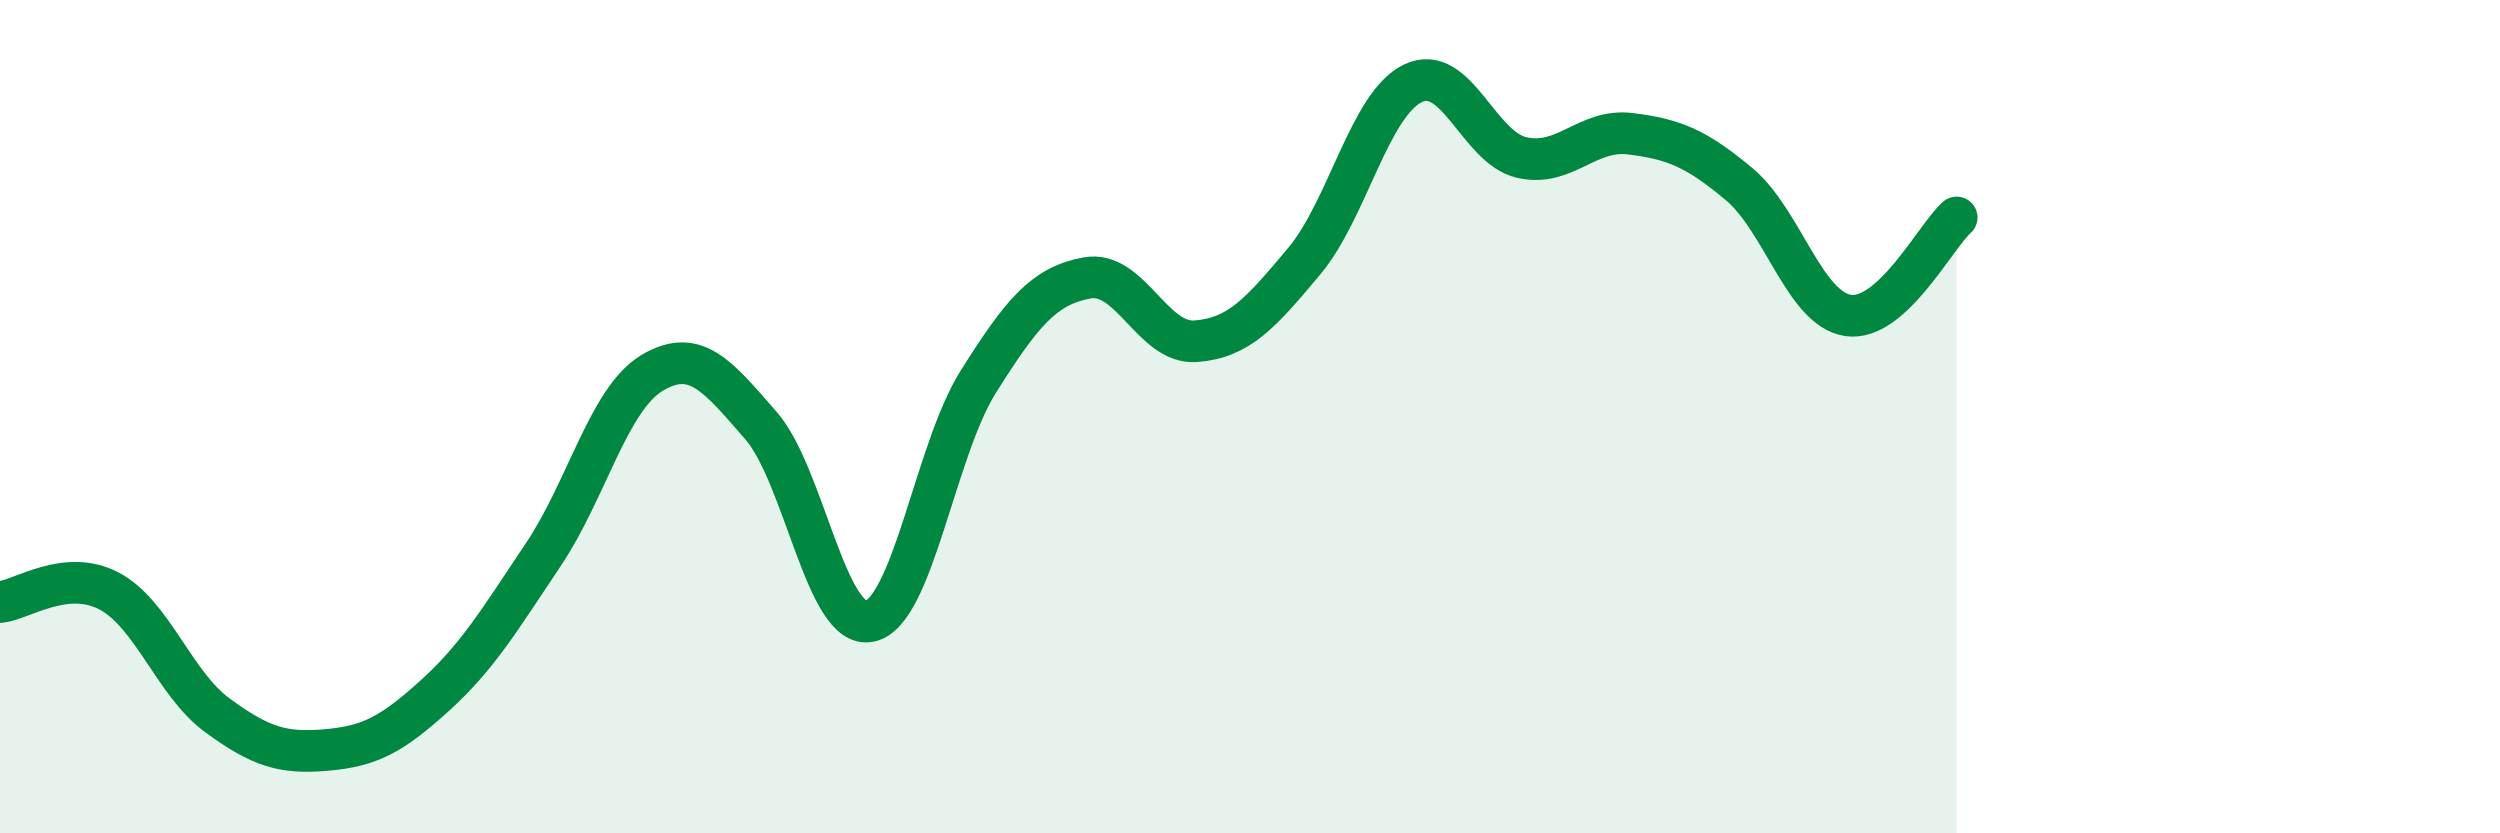
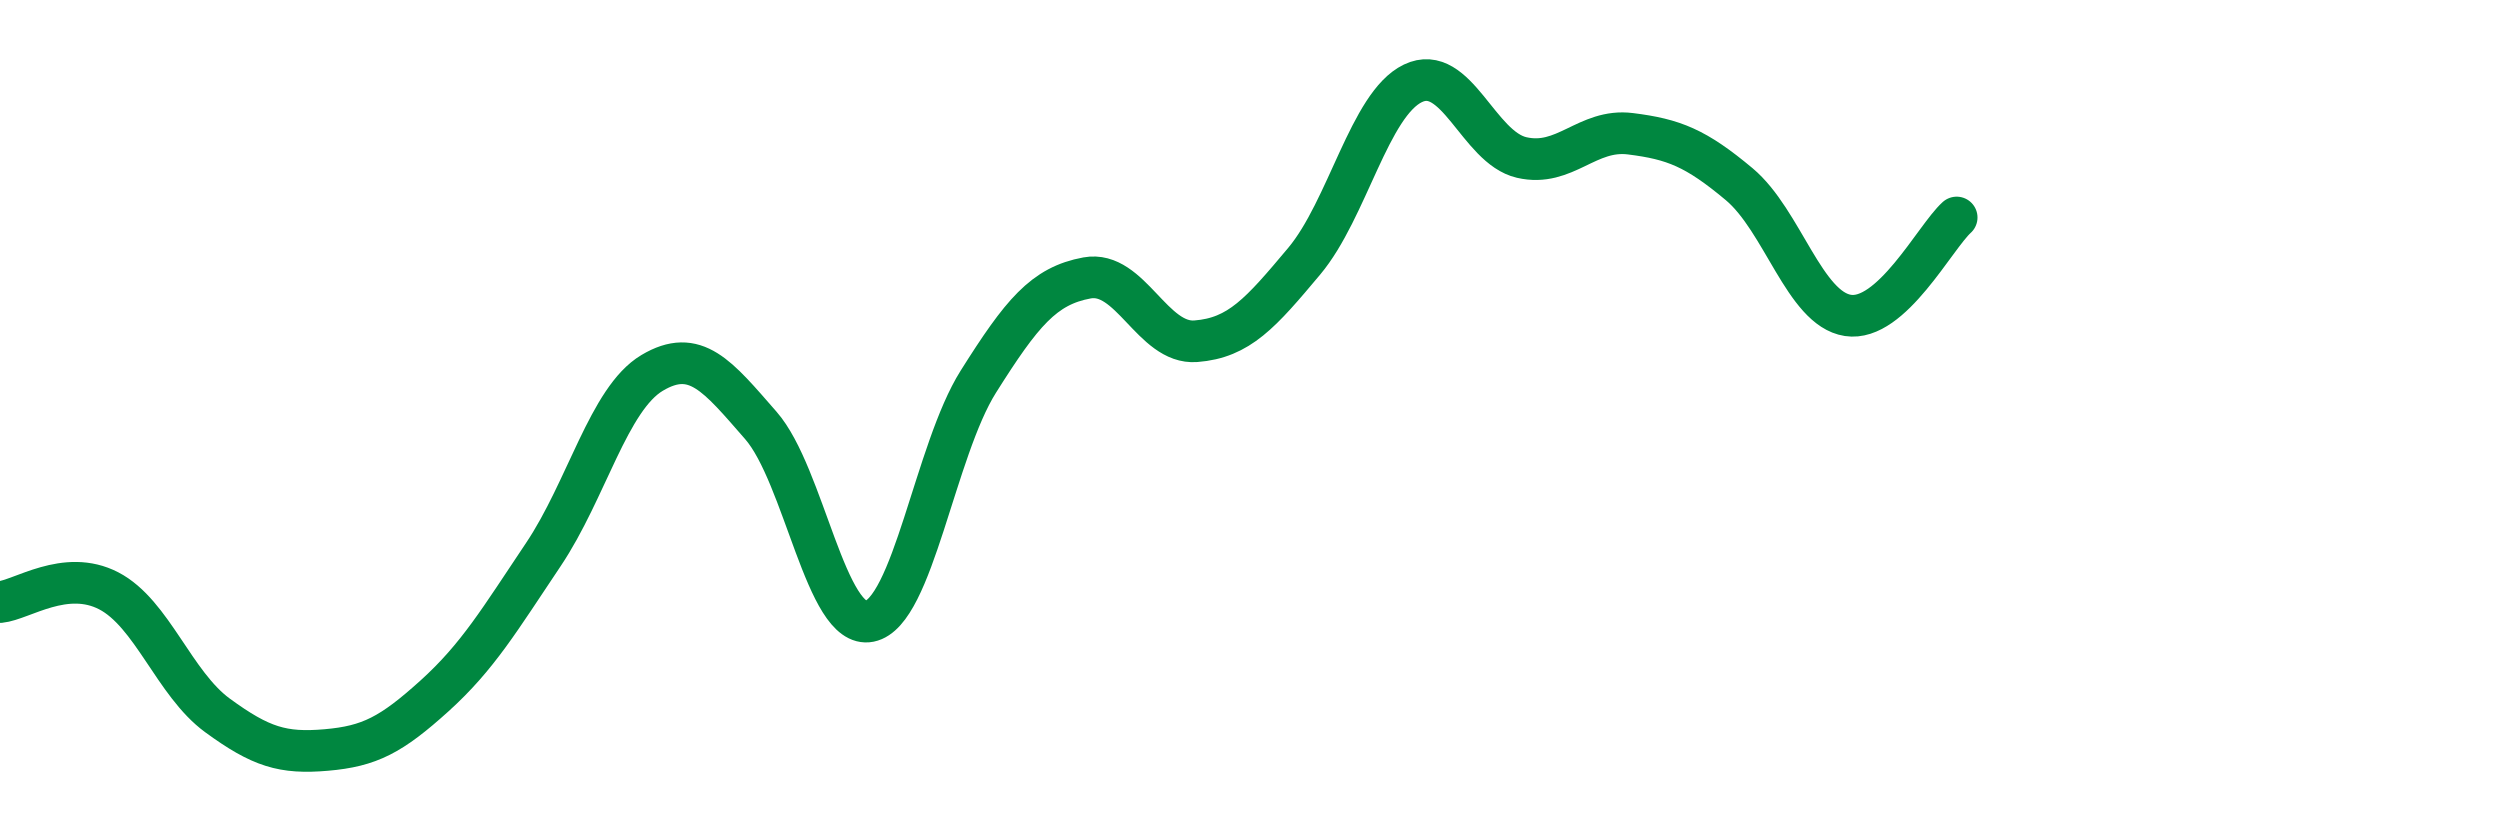
<svg xmlns="http://www.w3.org/2000/svg" width="60" height="20" viewBox="0 0 60 20">
-   <path d="M 0,14.45 C 0.52,14.4 1.57,13.64 2.61,14.18 C 3.65,14.72 4.18,16.41 5.22,17.17 C 6.26,17.93 6.79,18.09 7.83,18 C 8.87,17.91 9.39,17.64 10.43,16.7 C 11.47,15.76 12,14.86 13.04,13.31 C 14.08,11.76 14.61,9.57 15.65,8.95 C 16.69,8.33 17.22,9.02 18.26,10.21 C 19.3,11.4 19.83,15.12 20.87,14.91 C 21.91,14.7 22.44,10.81 23.48,9.16 C 24.52,7.51 25.05,6.86 26.09,6.67 C 27.13,6.48 27.66,8.27 28.7,8.19 C 29.74,8.11 30.26,7.51 31.3,6.27 C 32.34,5.03 32.87,2.5 33.91,2 C 34.95,1.5 35.48,3.54 36.52,3.78 C 37.56,4.02 38.09,3.08 39.13,3.21 C 40.17,3.34 40.7,3.55 41.74,4.42 C 42.78,5.29 43.31,7.41 44.35,7.57 C 45.39,7.73 46.44,5.69 46.96,5.22L46.96 20L0 20Z" fill="#008740" opacity="0.1" stroke-linecap="round" stroke-linejoin="round" />
  <path d="M 0,14.45 C 0.52,14.4 1.57,13.64 2.61,14.18 C 3.65,14.72 4.18,16.41 5.22,17.17 C 6.26,17.93 6.79,18.09 7.83,18 C 8.87,17.91 9.39,17.64 10.43,16.7 C 11.47,15.76 12,14.86 13.04,13.31 C 14.08,11.76 14.61,9.57 15.65,8.95 C 16.69,8.33 17.22,9.02 18.26,10.21 C 19.3,11.4 19.83,15.12 20.87,14.91 C 21.91,14.7 22.44,10.81 23.48,9.16 C 24.52,7.51 25.05,6.86 26.09,6.67 C 27.13,6.48 27.66,8.27 28.7,8.19 C 29.74,8.11 30.26,7.51 31.3,6.27 C 32.34,5.03 32.87,2.5 33.91,2 C 34.95,1.5 35.48,3.54 36.52,3.78 C 37.56,4.02 38.09,3.08 39.13,3.21 C 40.17,3.34 40.7,3.55 41.74,4.42 C 42.78,5.29 43.31,7.41 44.35,7.57 C 45.39,7.73 46.44,5.69 46.96,5.22" stroke="#008740" stroke-width="1" fill="none" stroke-linecap="round" stroke-linejoin="round" />
</svg>